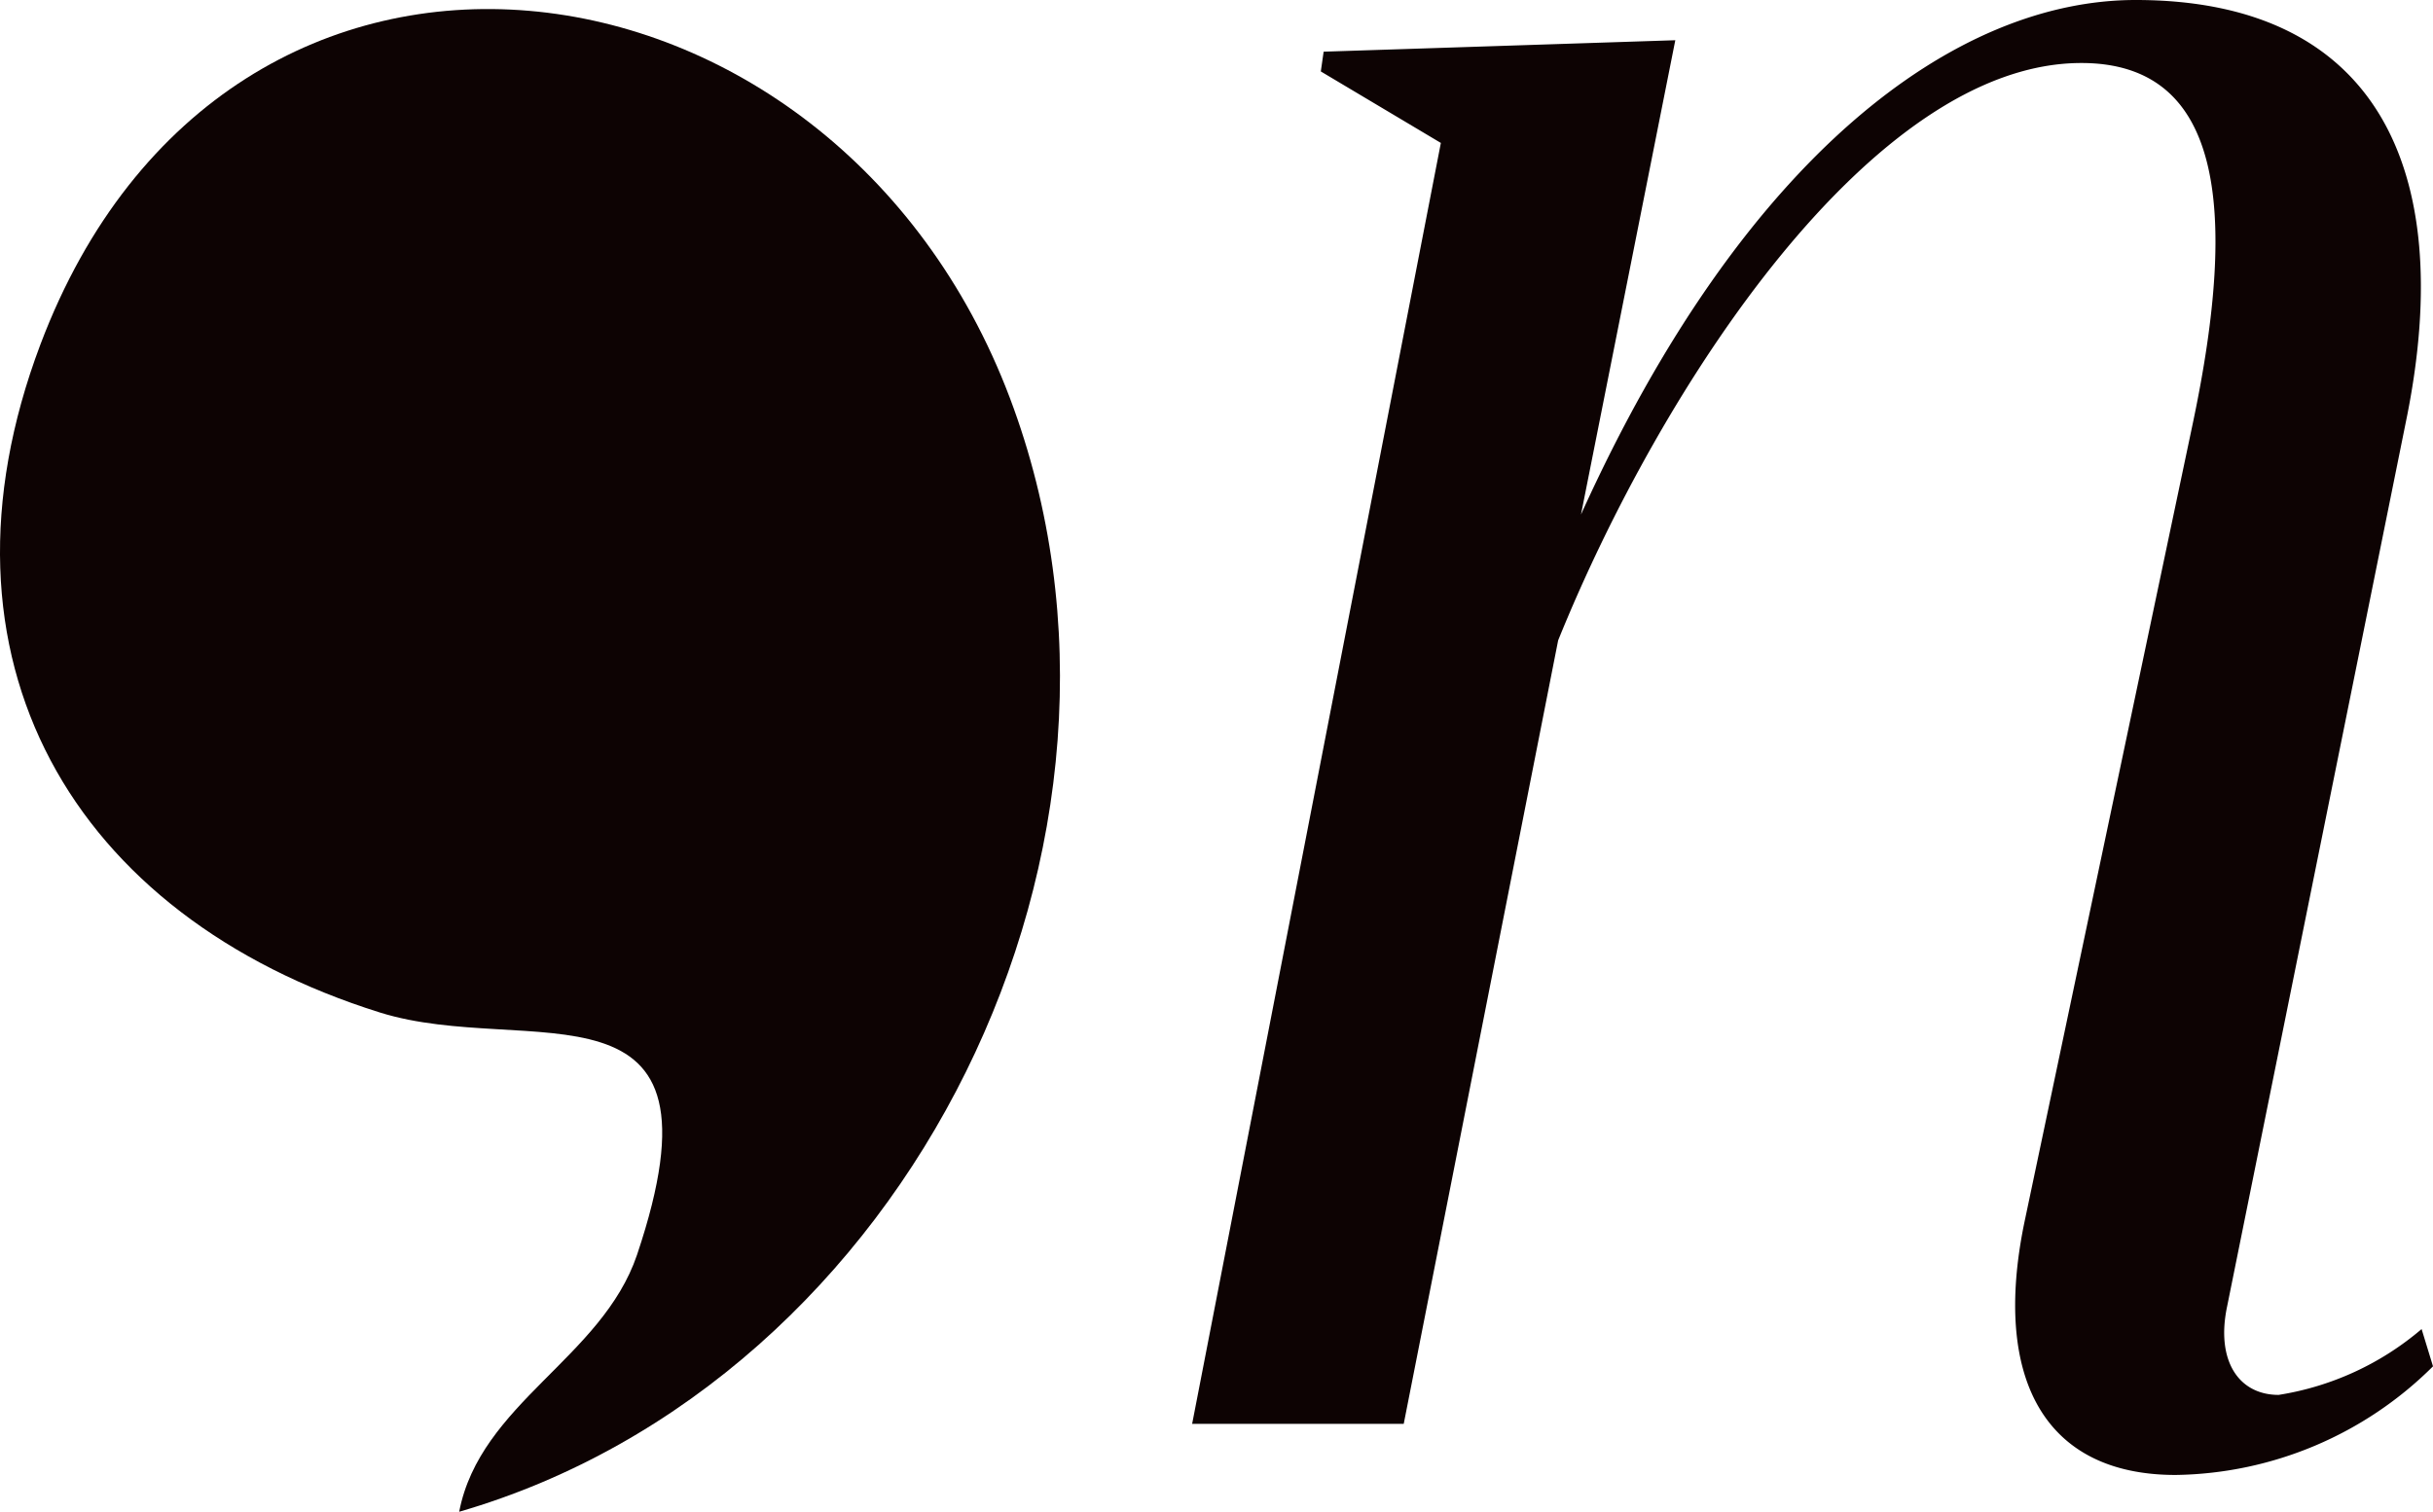
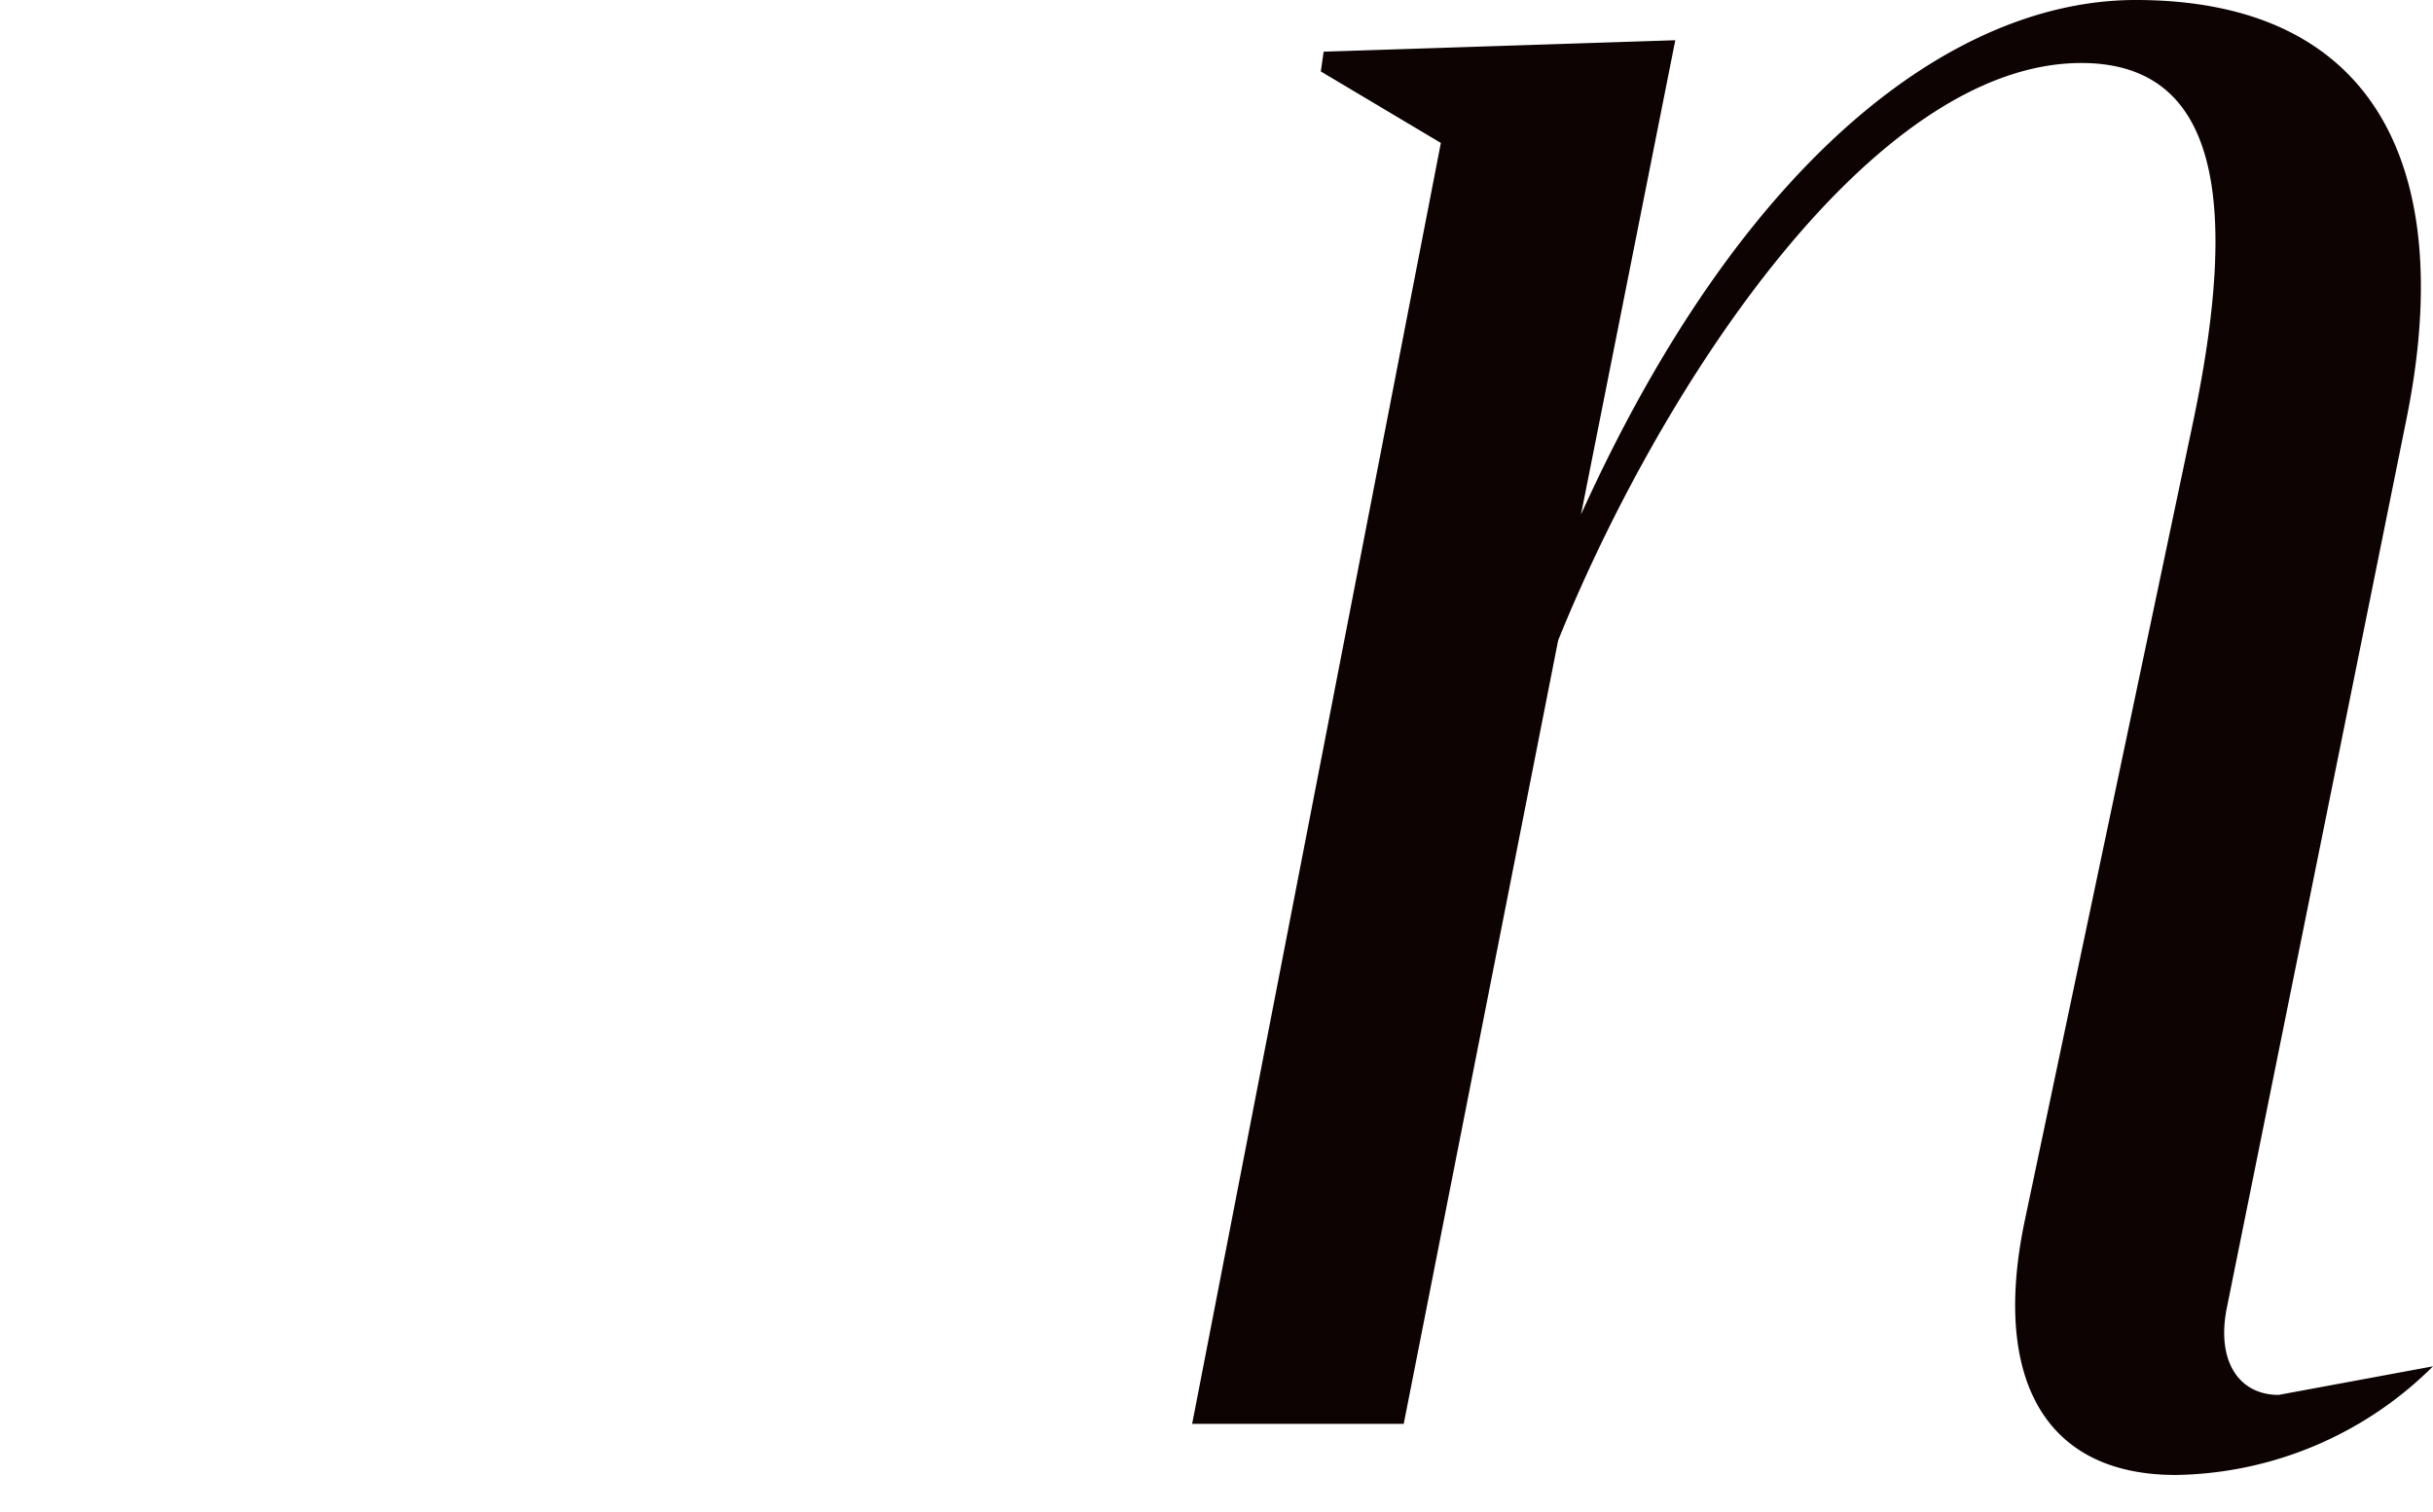
<svg xmlns="http://www.w3.org/2000/svg" width="36.946" height="22.962" viewBox="0 0 36.946 22.962">
  <g transform="translate(-73 -252.084)">
-     <path d="M51.078,28.025a5.647,5.647,0,0,1-3.908,1.65c-2,0-2.779-1.476-2.3-3.821L47.431,13.7c.695-3.3.434-5.471-1.693-5.471-3.17,0-6.383,4.907-7.945,8.77l-2.345,11.9H32.235L36.012,9.443,34.189,8.357l.043-.3,5.34-.174L38.14,15.087c2.475-5.471,5.688-7.815,8.423-7.815,3.648,0,4.863,2.561,4.125,6.3L47.952,27.113c-.174.825.174,1.346.782,1.346a4.4,4.4,0,0,0,2.171-1Z" transform="translate(58.868 244.812)" fill="#0d0303" />
-     <path d="M6.973,30.341c.32-1.648,2.167-2.331,2.7-3.9,1.48-4.4-1.652-2.98-3.9-3.681C1.105,21.3-1.187,17.383.614,12.611c2.836-7.51,12.045-6.272,14.721.813,2.538,6.723-1.53,14.936-8.362,16.918" transform="translate(73 244.704)" fill="#0d0303" />
+     <path d="M51.078,28.025a5.647,5.647,0,0,1-3.908,1.65c-2,0-2.779-1.476-2.3-3.821L47.431,13.7c.695-3.3.434-5.471-1.693-5.471-3.17,0-6.383,4.907-7.945,8.77l-2.345,11.9H32.235L36.012,9.443,34.189,8.357l.043-.3,5.34-.174L38.14,15.087c2.475-5.471,5.688-7.815,8.423-7.815,3.648,0,4.863,2.561,4.125,6.3L47.952,27.113c-.174.825.174,1.346.782,1.346Z" transform="translate(58.868 244.812)" fill="#0d0303" />
  </g>
</svg>